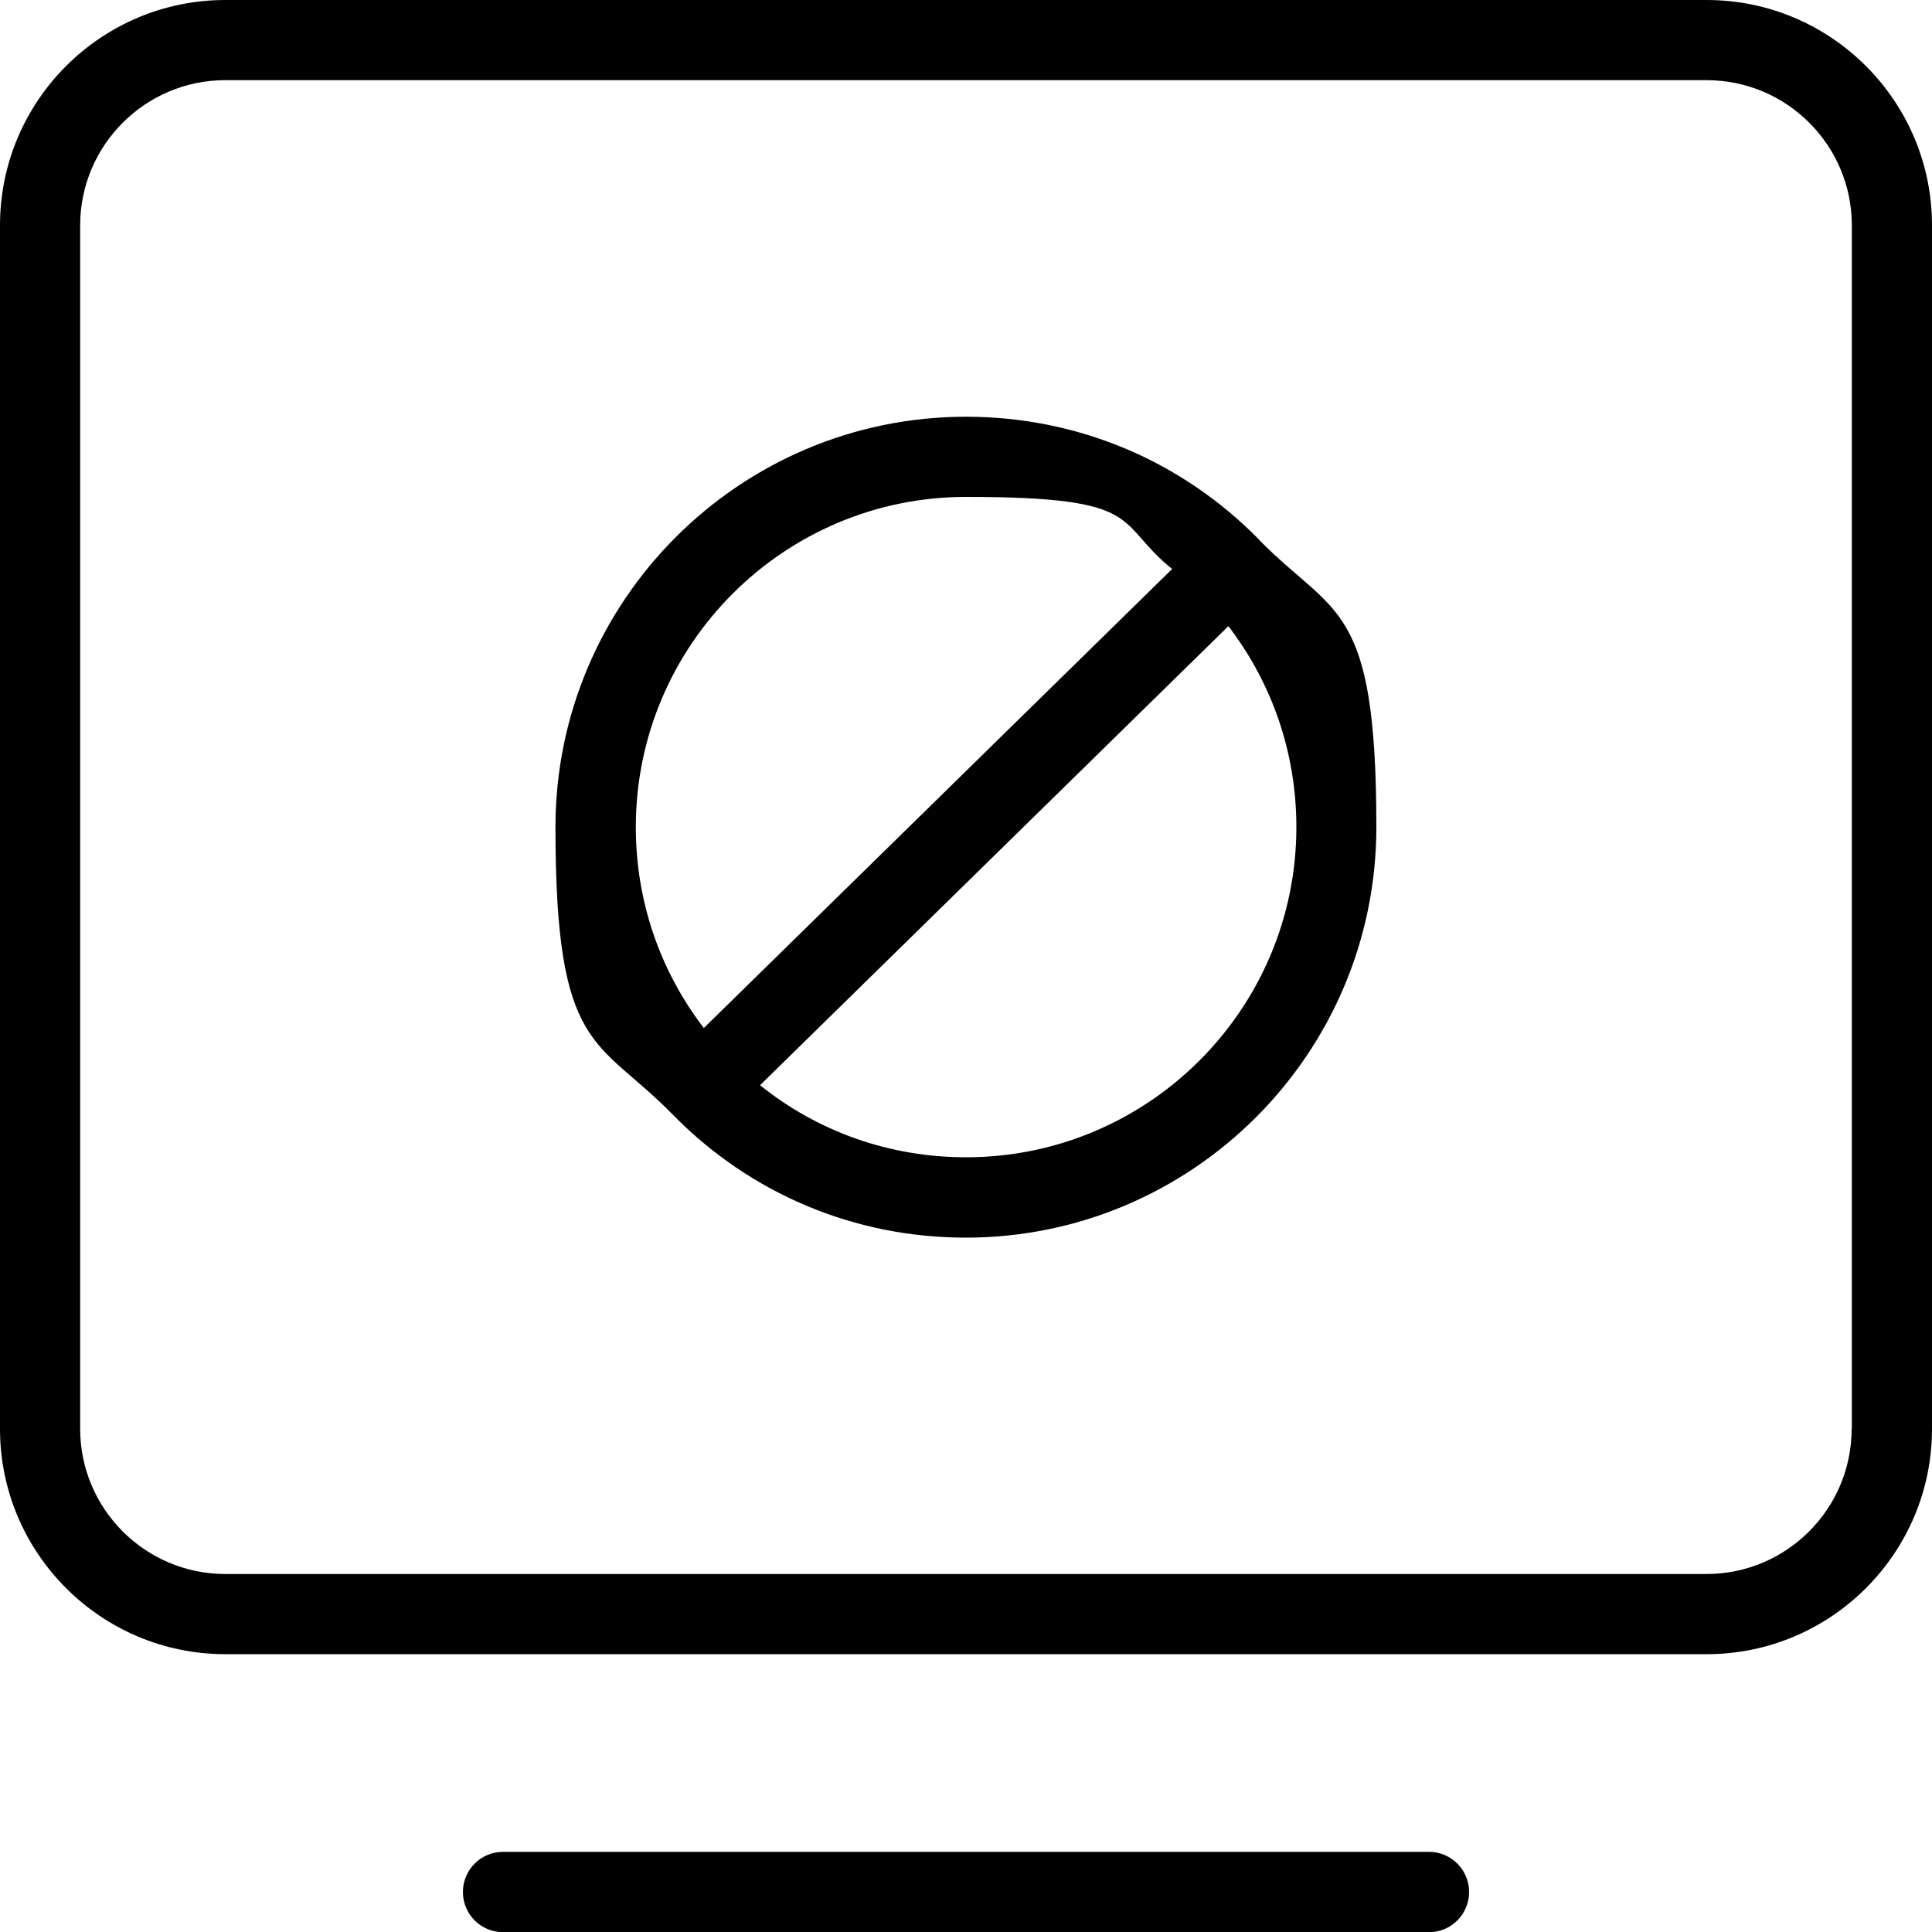
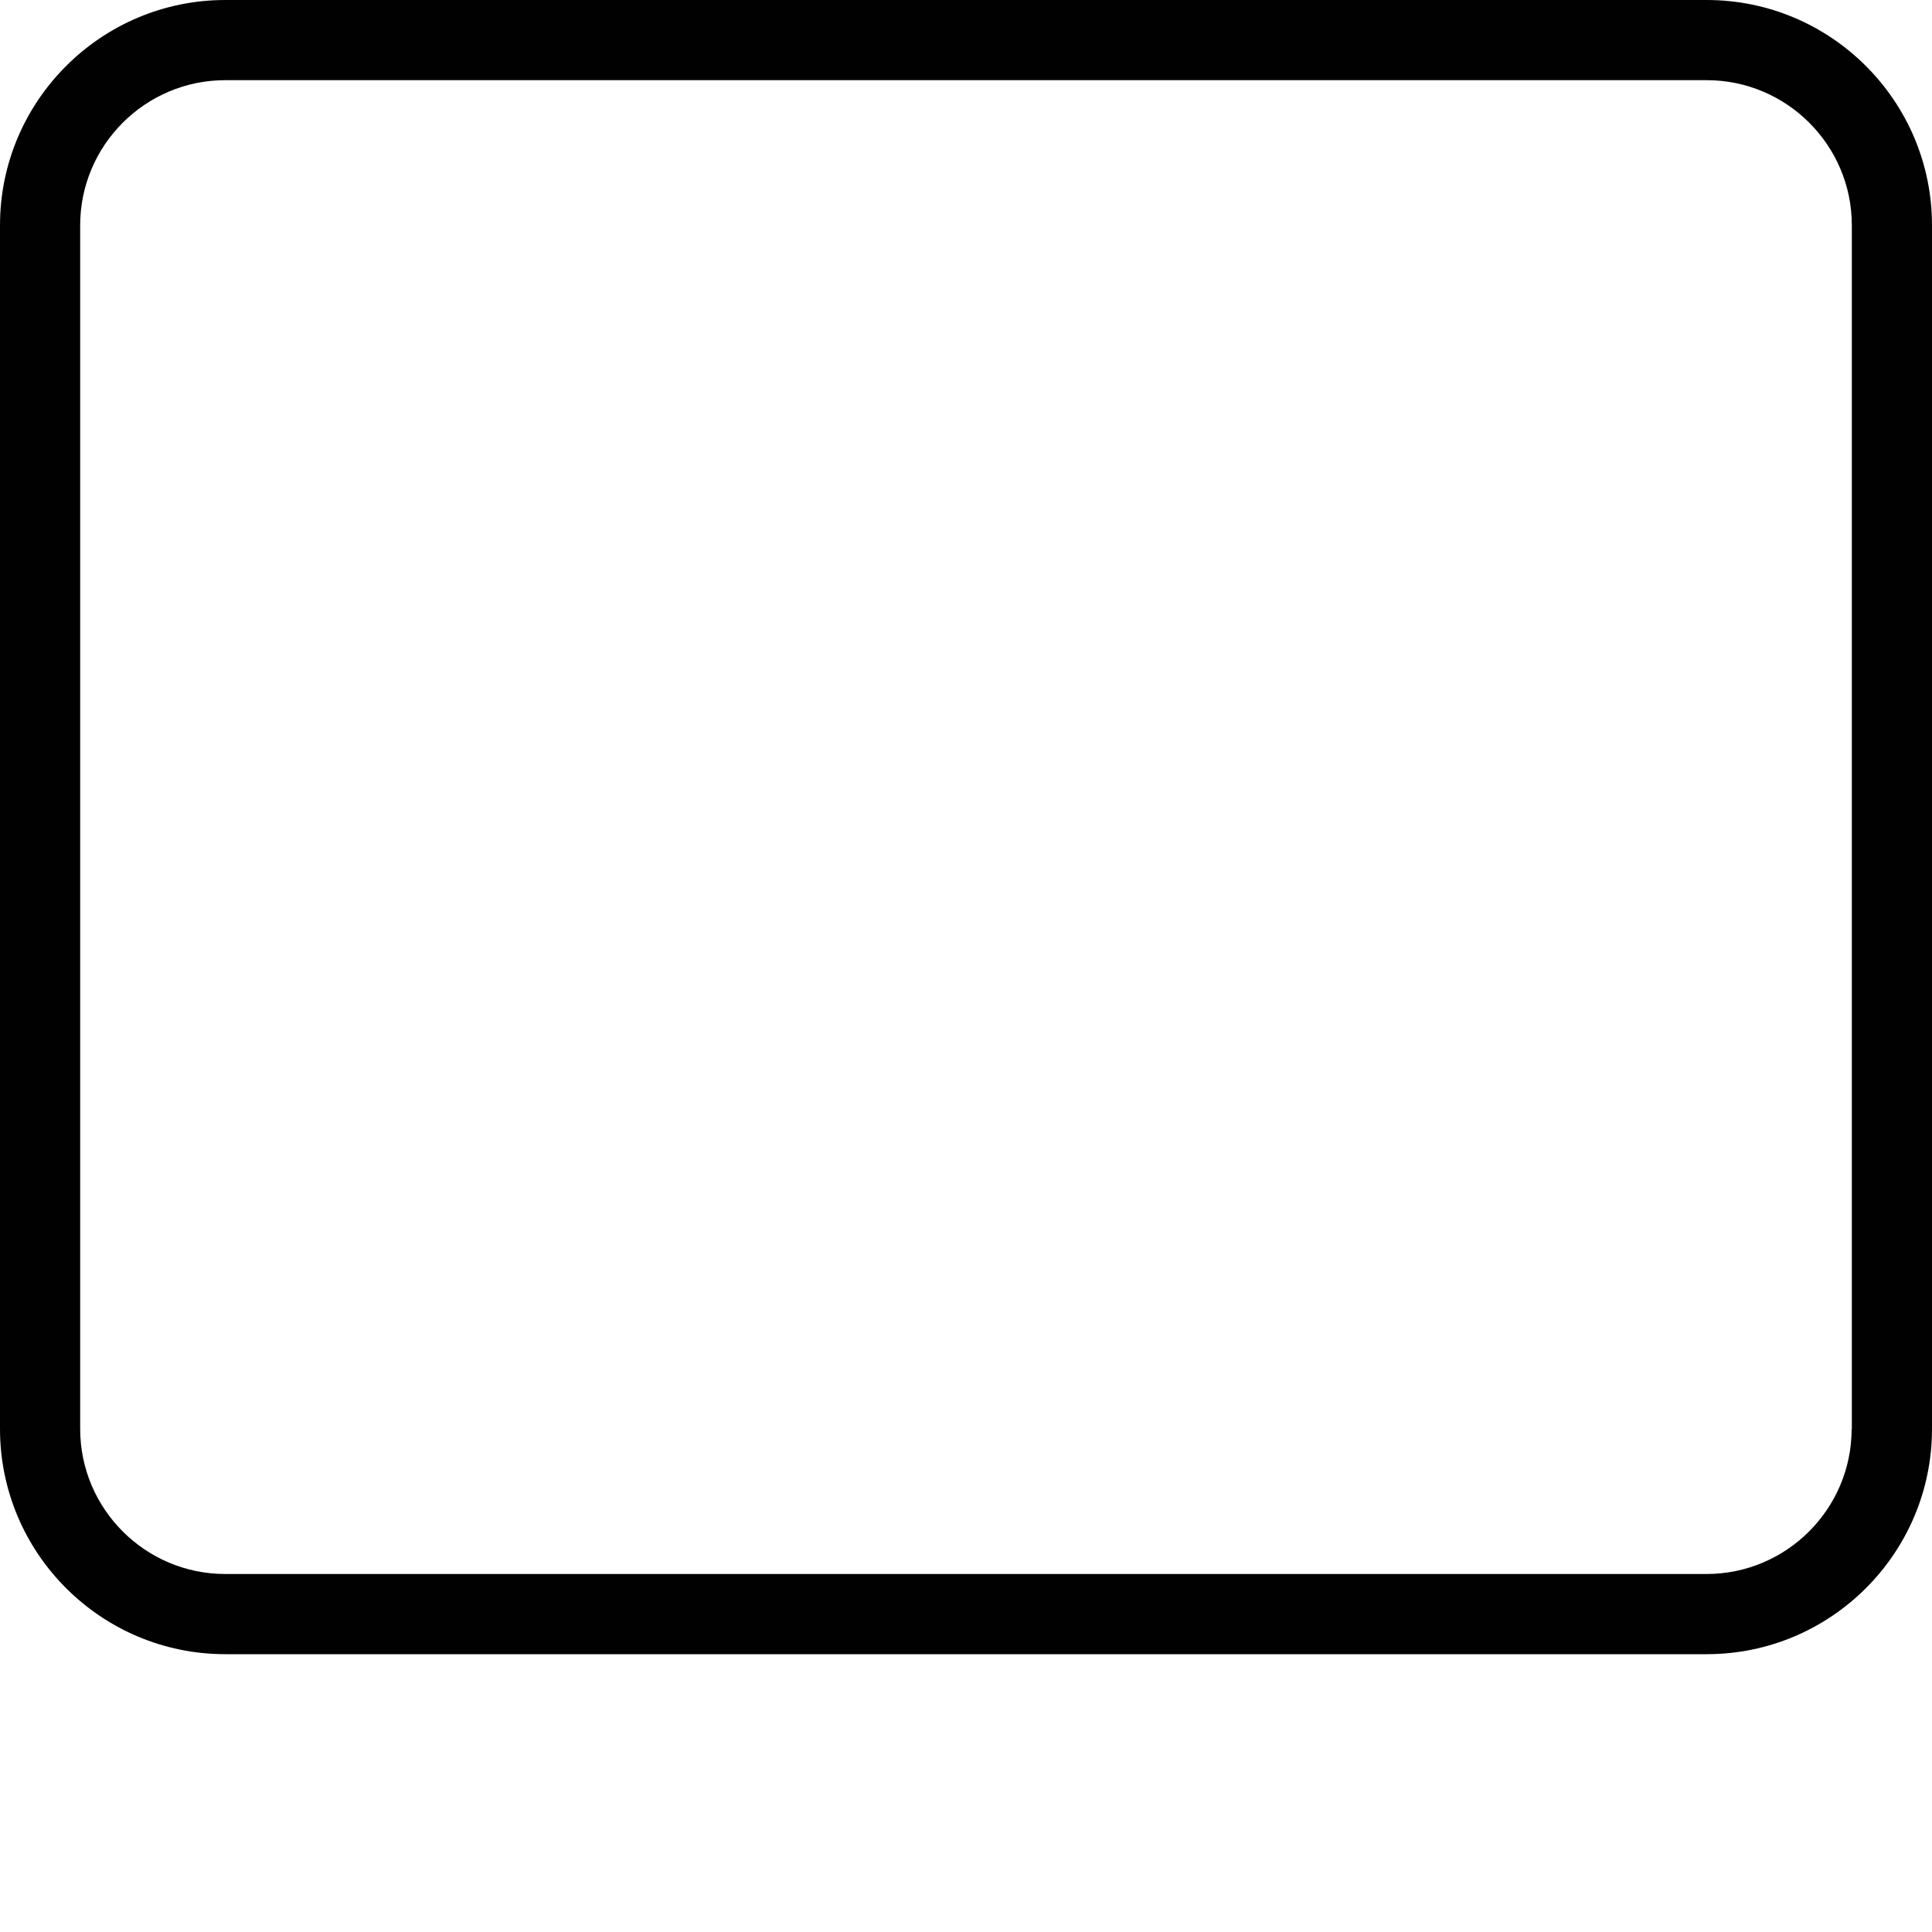
<svg xmlns="http://www.w3.org/2000/svg" id="uuid-e3f6a827-314f-4fce-bc91-cabd6d354de5" viewBox="0 0 1000 1000">
  <defs>
    <style>.uuid-f167ca02-3a63-4392-8d32-de68f17971f2{fill:#010101;stroke-width:0px;}</style>
  </defs>
-   <path class="uuid-f167ca02-3a63-4392-8d32-de68f17971f2" d="M739.6,958.5h-479.2c-11.5,0-20.8,9.3-20.8,20.8s9.3,20.8,20.8,20.8h479.2c11.5,0,20.8-9.3,20.8-20.8s-9.3-20.8-20.8-20.8Z" />
  <path class="uuid-f167ca02-3a63-4392-8d32-de68f17971f2" d="M883.4,0H116.6C52.3,0,0,52.3,0,116.6v623c0,64.3,52.3,116.6,116.6,116.6h766.8c64.3,0,116.6-52.3,116.6-116.6V116.6c0-64.3-52.3-116.6-116.6-116.6ZM958.4,739.6c0,41.4-33.7,75.1-75.1,75.1H116.6c-41.4,0-75.1-33.7-75.1-75.1V116.6c0-41.4,33.7-75.1,75.1-75.1h766.8c41.4,0,75.1,33.7,75.1,75.1v623Z" />
-   <path class="uuid-f167ca02-3a63-4392-8d32-de68f17971f2" d="M651.7,279.3c-40.3-41-94.1-63.6-151.7-63.6-117.2,0-212.5,95.3-212.5,212.5s21.6,108.7,60.7,148.7c0,0,0,0,0,0,40.3,41.1,94.2,63.7,151.7,63.7,117.2,0,212.5-95.3,212.5-212.5s-21.6-108.8-60.7-148.7c0,0,0,0,0,0ZM329.1,428.1c0-94.3,76.7-170.9,170.9-170.9s76.5,13.1,106.7,37.3l-242.4,237.6c-22.8-29.7-35.2-65.9-35.2-103.9ZM500,599c-39.3,0-76.5-13.1-106.6-37.3l242.4-237.6c22.8,29.7,35.2,65.9,35.2,104,0,94.3-76.7,170.9-170.9,170.9Z" />
</svg>